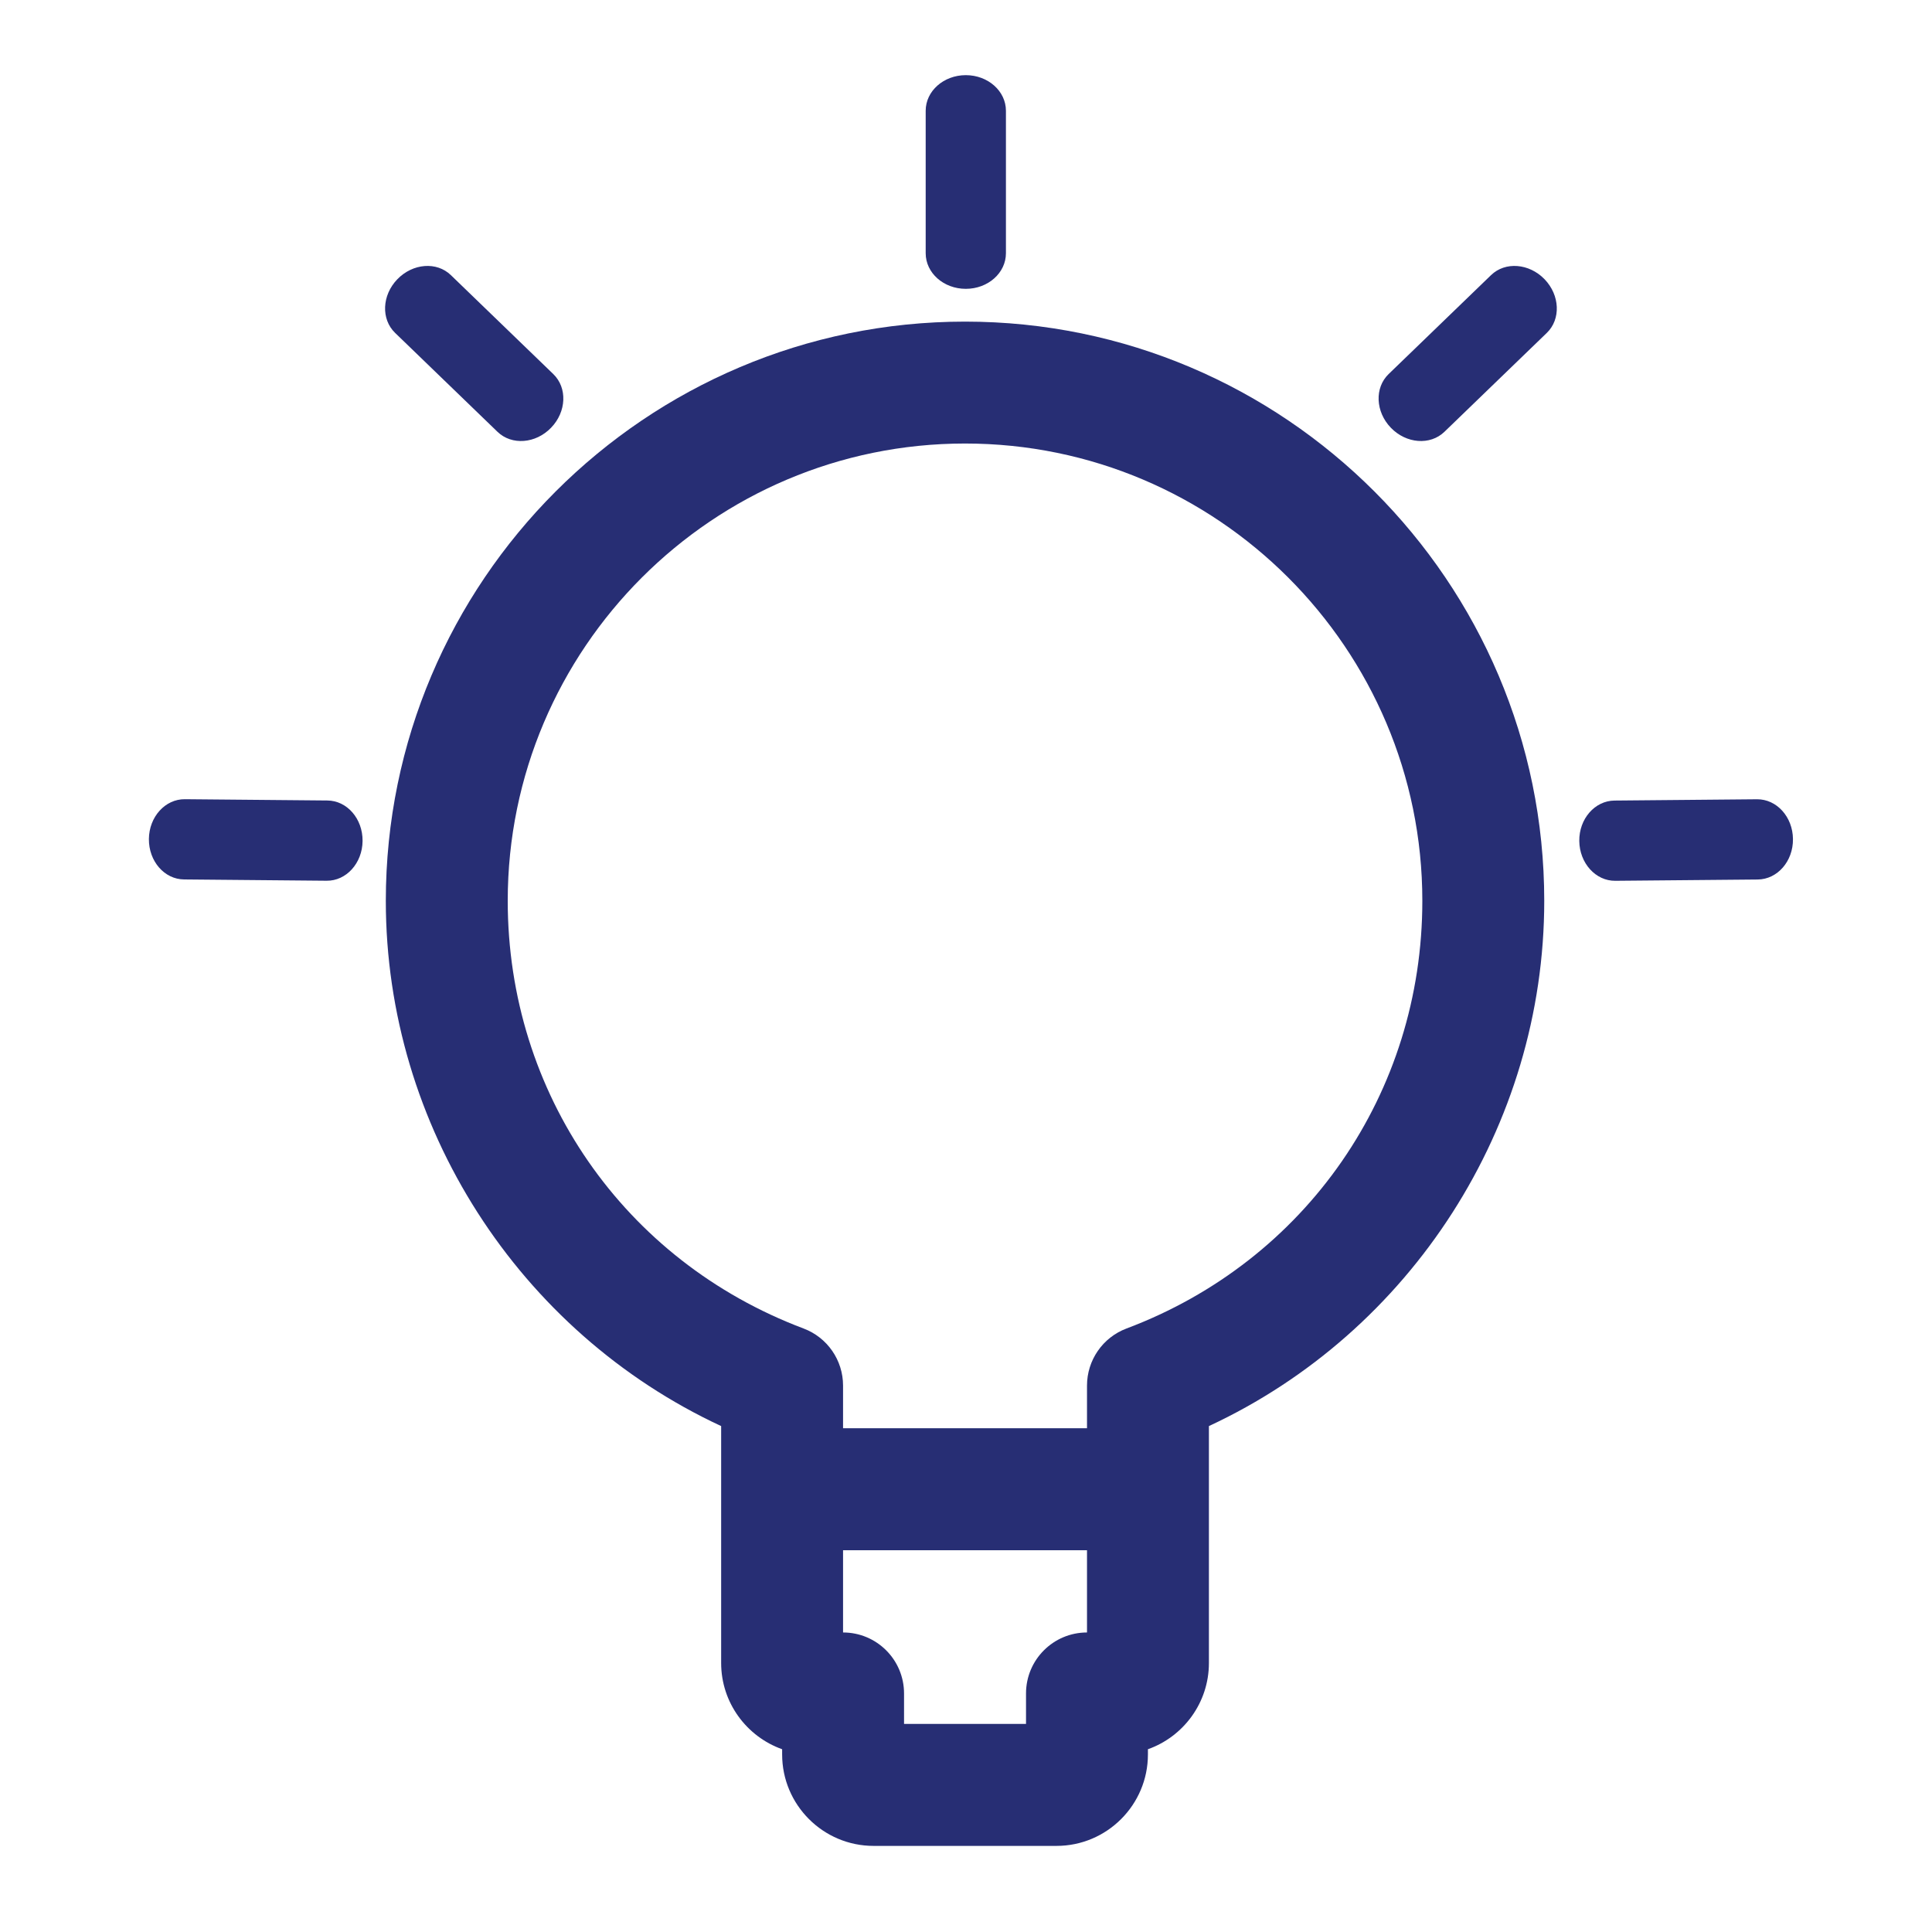
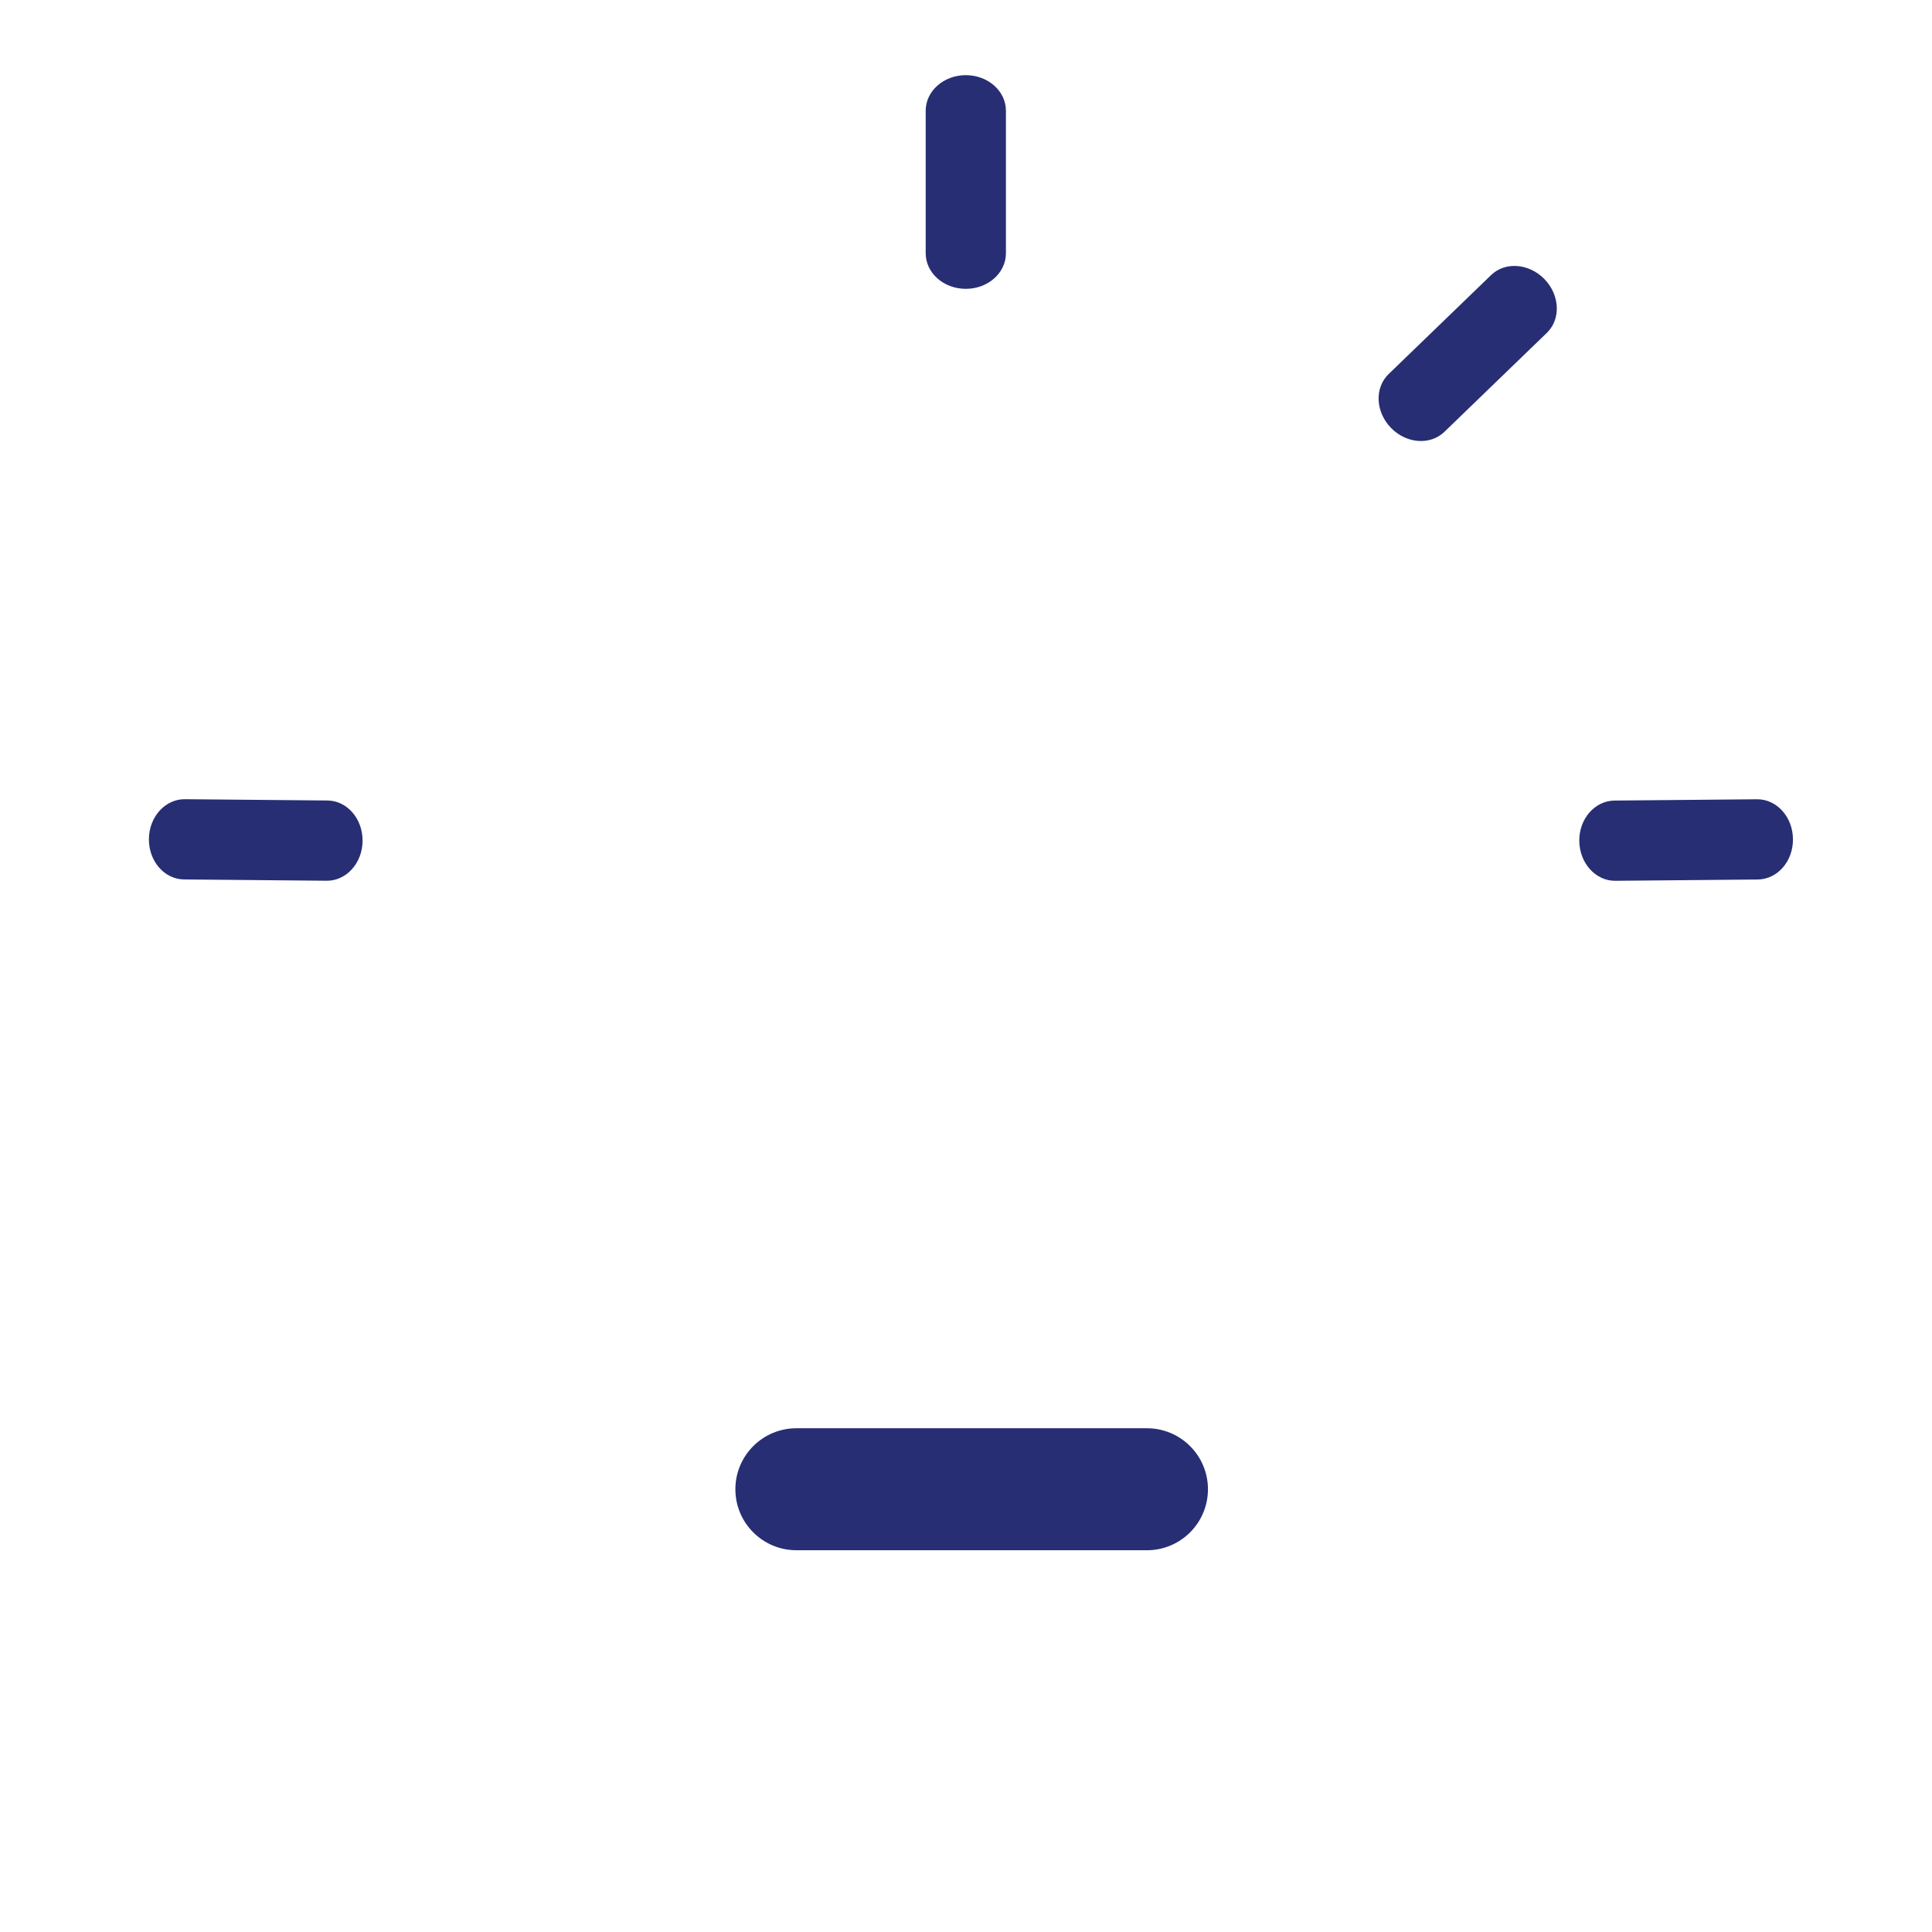
<svg xmlns="http://www.w3.org/2000/svg" version="1.1" x="0px" y="0px" width="30px" height="30px" viewBox="0 0 30 30" style="enable-background:new 0 0 30 30;" xml:space="preserve">
  <style type="text/css">
	.st0{fill:none;stroke:#272727;stroke-width:5;stroke-linecap:round;stroke-linejoin:round;stroke-miterlimit:10;}
	.st1{fill:none;stroke:#272727;stroke-width:2;stroke-linecap:round;stroke-linejoin:round;stroke-miterlimit:10;}
	.st2{fill:none;stroke:#272727;stroke-miterlimit:10;}
	.st3{fill:#272727;}
	.st4{fill:none;stroke:#272727;stroke-width:5;stroke-linecap:round;stroke-linejoin:round;}
	.st5{fill:none;stroke:#272727;stroke-width:5;stroke-linecap:round;stroke-linejoin:round;stroke-dasharray:1.079,6.475;}
	.st6{fill:none;stroke:#272727;stroke-width:5;stroke-linecap:round;stroke-linejoin:round;stroke-dasharray:0.945,9.447;}
	.st7{fill:none;stroke:#272727;stroke-width:2;stroke-linecap:round;stroke-linejoin:round;}
	.st8{fill:none;stroke:#272727;stroke-width:2;stroke-linecap:round;stroke-linejoin:round;stroke-dasharray:0.97,2.908;}
	.st9{fill:none;stroke:#272727;stroke-width:2;stroke-linecap:round;stroke-linejoin:round;stroke-dasharray:0.681,3.404;}
	.st10{fill:none;stroke:#272727;stroke-width:7;stroke-linecap:round;stroke-linejoin:round;stroke-miterlimit:10;}
	.st11{fill:none;stroke:#272727;stroke-width:3;stroke-linecap:round;stroke-linejoin:round;stroke-miterlimit:10;}
	.st12{fill:#00CCCC;}
	.st13{fill:none;stroke:#BFBFBF;stroke-miterlimit:10;}
	.st14{fill:none;stroke:#272727;stroke-width:4;stroke-linecap:round;stroke-linejoin:round;stroke-miterlimit:10;}
	.st15{fill:#344290;}
	.st16{fill:#272E74;}
	.st17{fill:#BFBFBF;}
	.st18{fill:#EEC109;}
	.st19{fill:#FFFFFF;}
	.st20{fill:#8BB63A;}
	.st21{fill:#858585;}
	.st22{fill:#E2007A;}
	.st23{fill:none;stroke:#000000;stroke-width:2;stroke-linecap:round;stroke-linejoin:round;stroke-miterlimit:10;}
	.st24{fill:none;stroke:#000000;stroke-width:5;stroke-linecap:round;stroke-linejoin:round;stroke-miterlimit:10;}
</style>
  <g id="working_1_">
    <g>
      <g>
-         <path class="st16" d="M16.405,28.663h-2.84c-0.783,0-1.42-0.637-1.42-1.42v-0.081c-0.551-0.196-0.947-0.722-0.947-1.339v-3.679     c-3.14-1.46-5.207-4.658-5.207-8.156c0-4.959,4.035-8.994,8.994-8.994s8.994,4.035,8.994,8.994c0,3.499-2.067,6.696-5.207,8.156     v3.679c0,0.617-0.396,1.144-0.947,1.339v0.081C17.825,28.026,17.188,28.663,16.405,28.663z M14.038,26.769h1.894v-0.473     c0-0.523,0.424-0.947,0.947-0.947v-3.834c0-0.394,0.244-0.747,0.613-0.886c2.791-1.05,4.594-3.657,4.594-6.641     c0-3.916-3.185-7.101-7.101-7.101s-7.101,3.185-7.101,7.101c0,2.984,1.803,5.59,4.594,6.641c0.369,0.139,0.613,0.492,0.613,0.886     v3.834c0.523,0,0.947,0.424,0.947,0.947V26.769z" />
-       </g>
+         </g>
      <g>
        <path class="st16" d="M14.997,4.485c0.345,0,0.623-0.247,0.623-0.553V1.72c0-0.306-0.279-0.553-0.623-0.553     s-0.623,0.247-0.623,0.553v2.212C14.374,4.238,14.652,4.485,14.997,4.485z" />
      </g>
      <g>
-         <path class="st16" d="M8.557,6.642c0.24-0.248,0.255-0.62,0.035-0.833L7.001,4.272C6.781,4.059,6.41,4.088,6.17,4.336     c-0.24,0.248-0.255,0.62-0.035,0.833l1.591,1.537C7.946,6.918,8.318,6.89,8.557,6.642z" />
-       </g>
+         </g>
      <g>
        <path class="st16" d="M5.63,13.058c0.003-0.345-0.241-0.626-0.547-0.628l-2.212-0.02c-0.306-0.003-0.556,0.274-0.559,0.618     c-0.003,0.345,0.241,0.626,0.547,0.628l2.212,0.02C5.377,13.68,5.627,13.403,5.63,13.058z" />
      </g>
      <g>
        <path class="st16" d="M22.428,6.706l1.591-1.537c0.22-0.213,0.204-0.585-0.035-0.833c-0.24-0.248-0.611-0.277-0.831-0.064     l-1.591,1.537c-0.22,0.213-0.204,0.585,0.035,0.833S22.208,6.918,22.428,6.706z" />
      </g>
      <g>
        <path class="st16" d="M25.082,13.677l2.212-0.02c0.306-0.003,0.551-0.284,0.547-0.628c-0.003-0.345-0.253-0.621-0.559-0.618     l-2.212,0.02c-0.306,0.003-0.551,0.284-0.547,0.628C24.527,13.403,24.777,13.68,25.082,13.677z" />
      </g>
      <g>
        <path class="st16" d="M17.81,24.072h-5.444c-0.523,0-0.947-0.424-0.947-0.947s0.424-0.947,0.947-0.947h5.444     c0.523,0,0.947,0.424,0.947,0.947S18.333,24.072,17.81,24.072z" />
      </g>
    </g>
  </g>
  <g id="outline">
</g>
</svg>